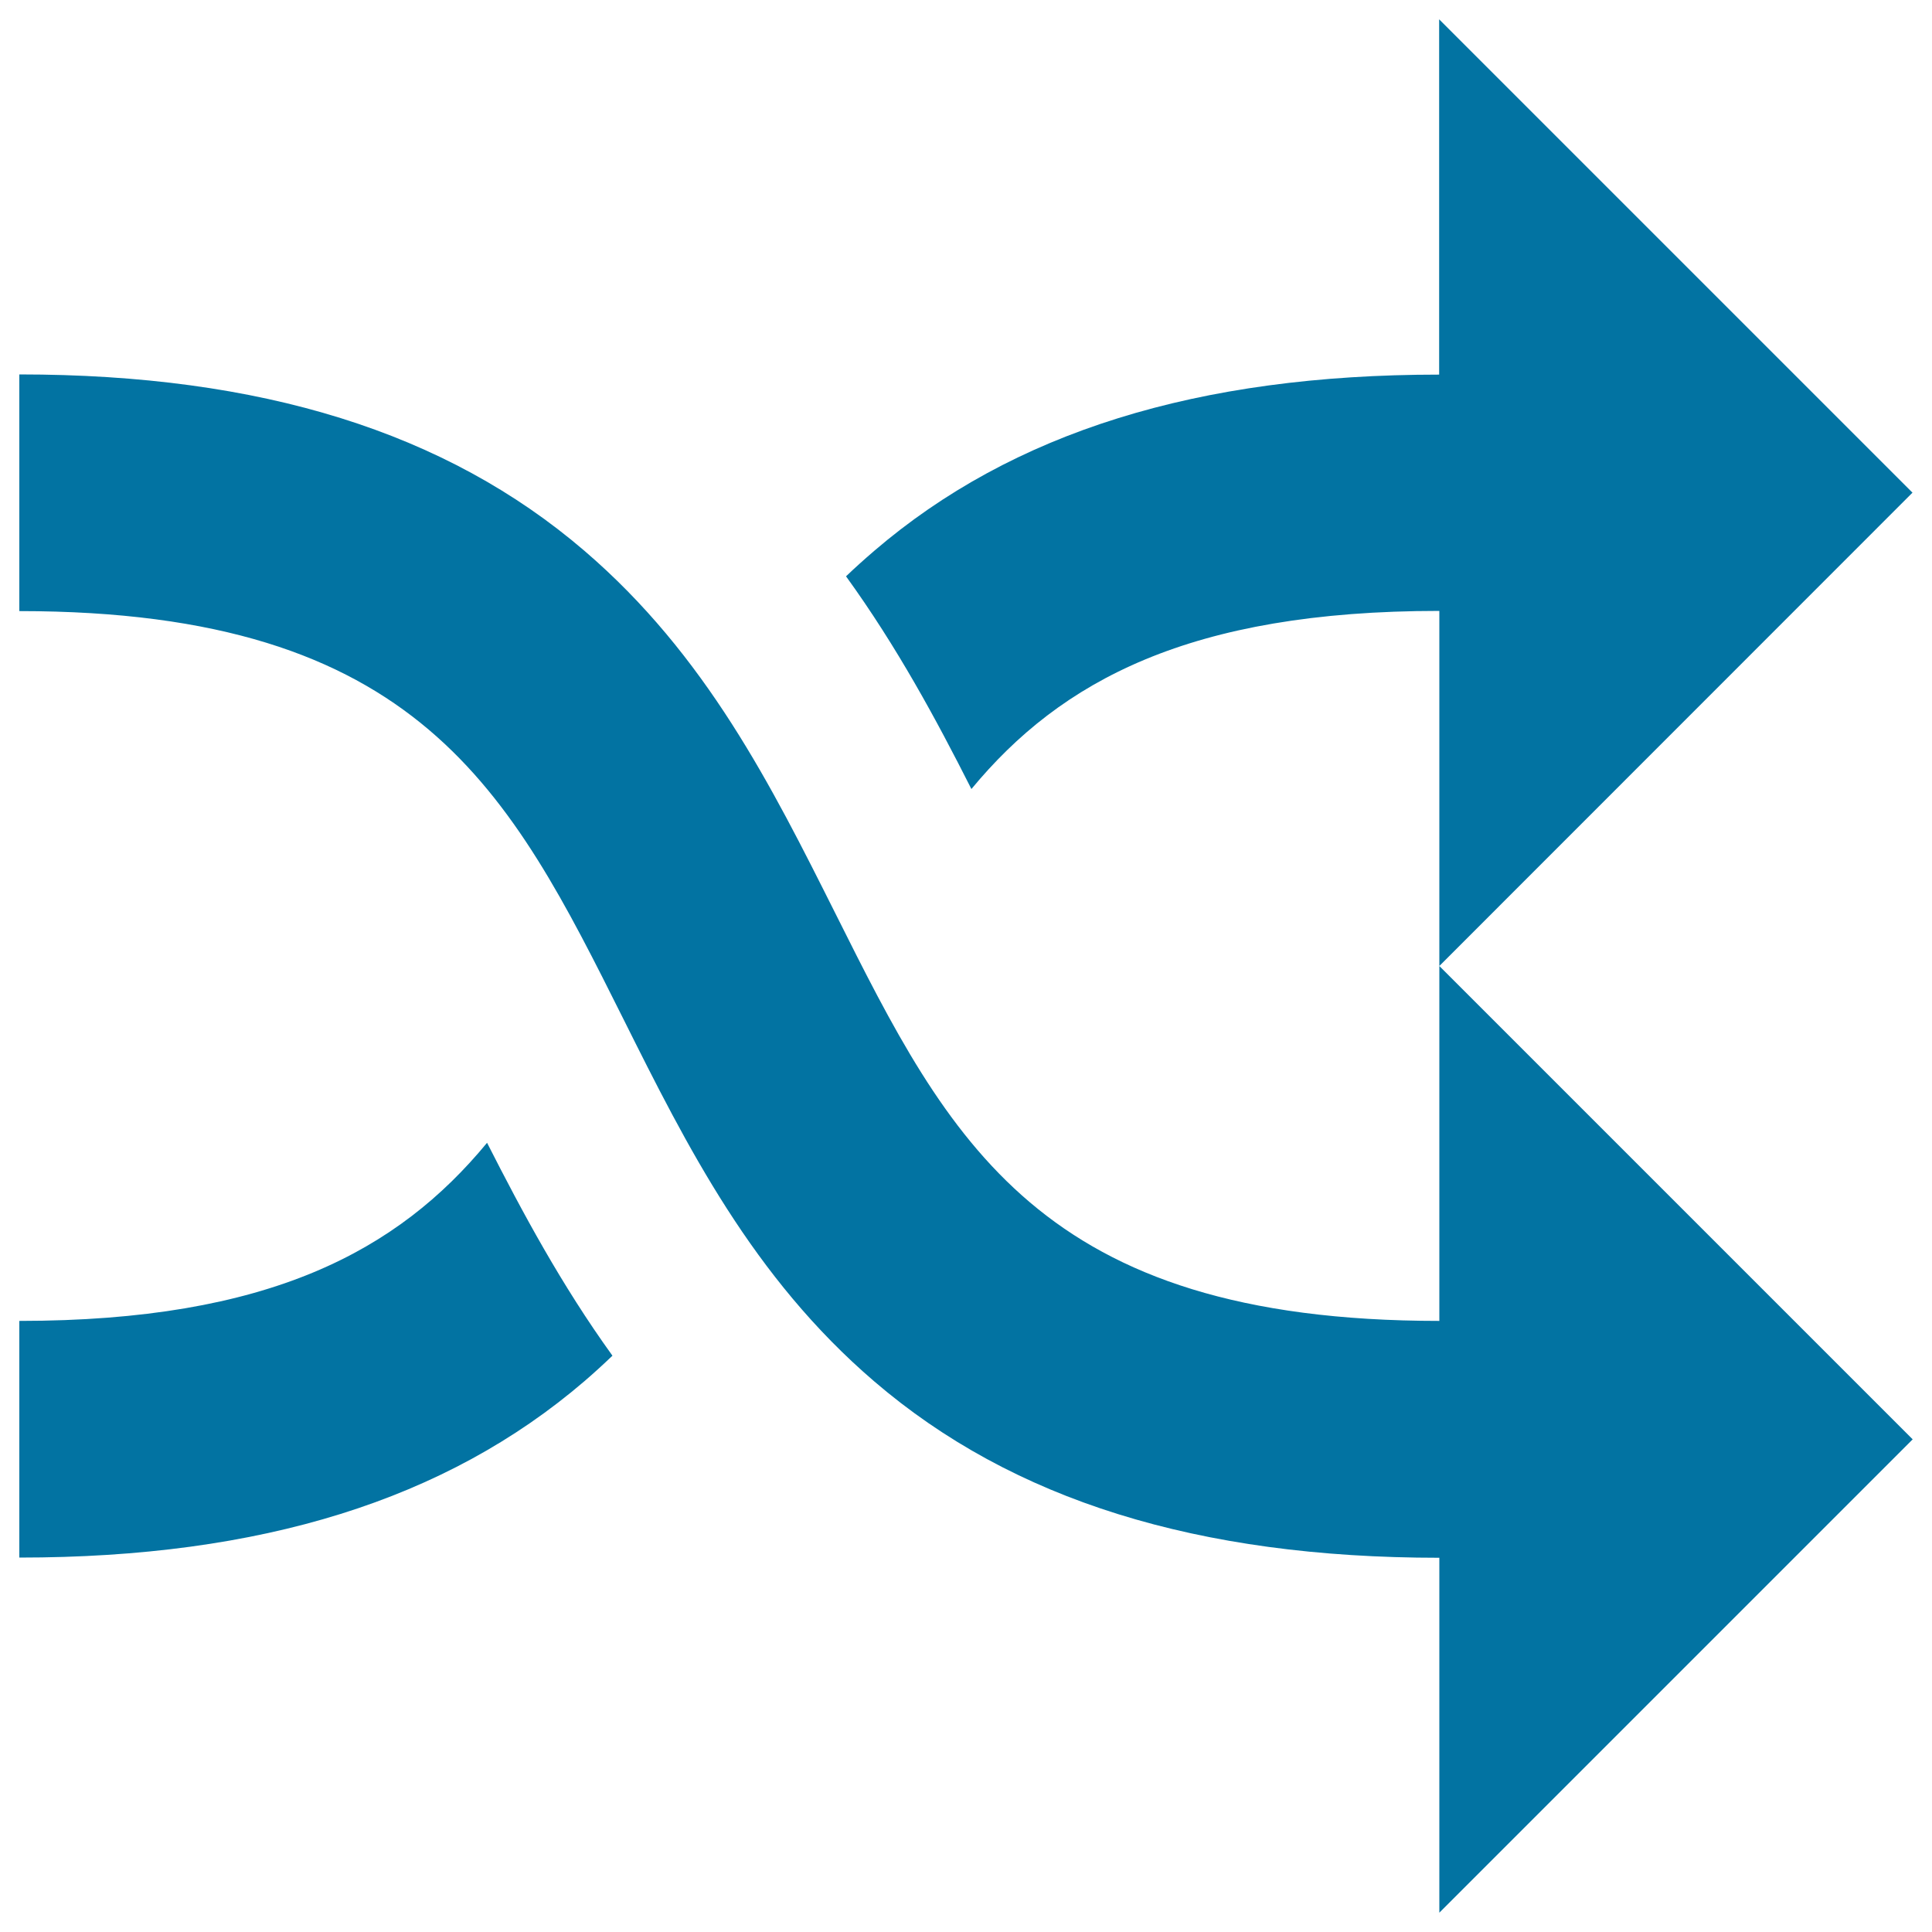
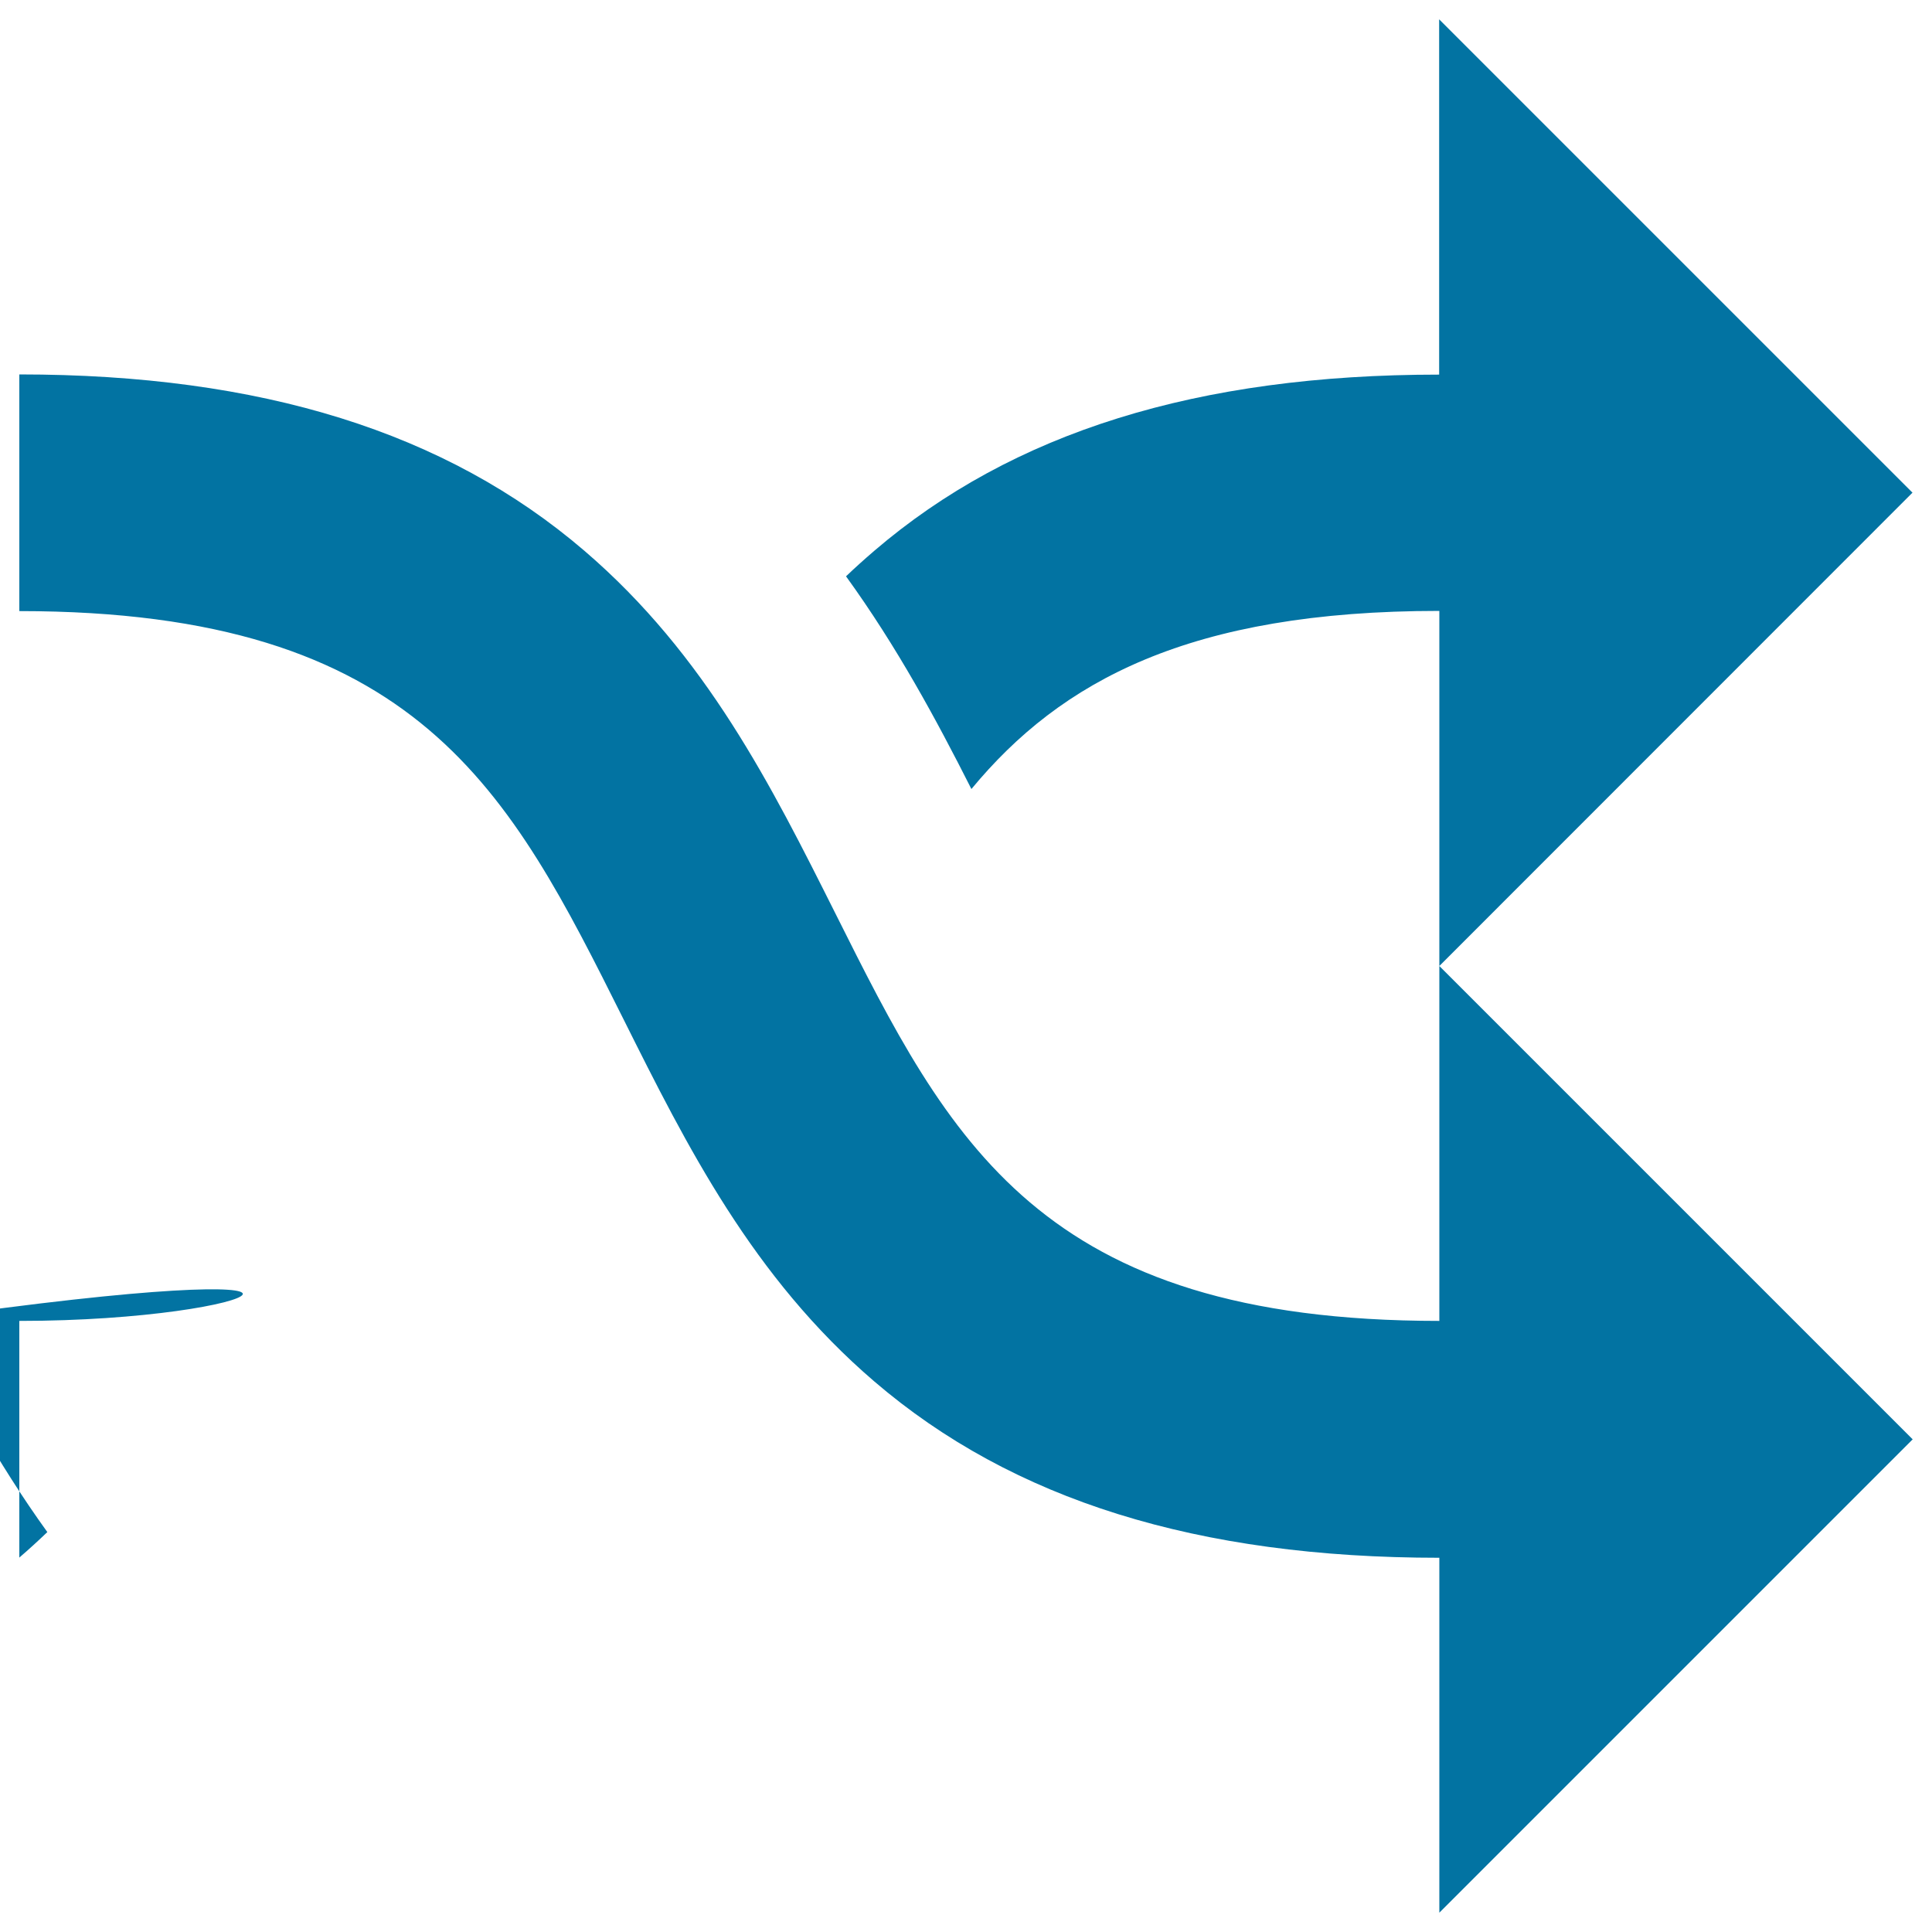
<svg xmlns="http://www.w3.org/2000/svg" viewBox="0 0 1000 1000" style="fill:#0273a2">
  <title>Arrows Crossed Couple SVG icon</title>
  <g>
-     <path d="M502.8,408.4c-18.2-36-38.5-73.6-64.9-110.1c4.7-4.5,9.5-8.8,14.5-13.1c71.7-61.5,167.4-91.3,292.5-91.3V10l245,245L745,500V316.2C615.8,316.2,549.1,352.4,502.8,408.4z M745,683.7c-207.1,0-253.7-93.2-312.7-211.1c-32.9-65.6-66.8-133.5-129.8-187.5c-71.7-61.5-167.4-91.3-292.5-91.3v122.5c207.1,0,253.7,93.2,312.7,211.2c32.8,65.7,66.8,133.5,129.8,187.5c71.7,61.5,167.4,91.3,292.5,91.3V990l245-245L745,500V683.7z M10,683.7v122.5c125.2,0,220.8-29.8,292.5-91.3c5-4.3,9.8-8.7,14.5-13.2c-26.4-36.6-46.6-74.2-64.9-110.2C205.9,647.5,139.2,683.7,10,683.7z" />
+     <path d="M502.8,408.4c-18.2-36-38.5-73.6-64.9-110.1c4.7-4.5,9.5-8.8,14.5-13.1c71.7-61.5,167.4-91.3,292.5-91.3V10l245,245L745,500V316.2C615.8,316.2,549.1,352.4,502.8,408.4z M745,683.7c-207.1,0-253.7-93.2-312.7-211.1c-32.9-65.6-66.8-133.5-129.8-187.5c-71.7-61.5-167.4-91.3-292.5-91.3v122.5c207.1,0,253.7,93.2,312.7,211.2c32.8,65.7,66.8,133.5,129.8,187.5c71.7,61.5,167.4,91.3,292.5,91.3V990l245-245L745,500V683.7z M10,683.7v122.5c5-4.3,9.8-8.7,14.5-13.2c-26.4-36.6-46.6-74.2-64.9-110.2C205.9,647.5,139.2,683.7,10,683.7z" />
  </g>
</svg>